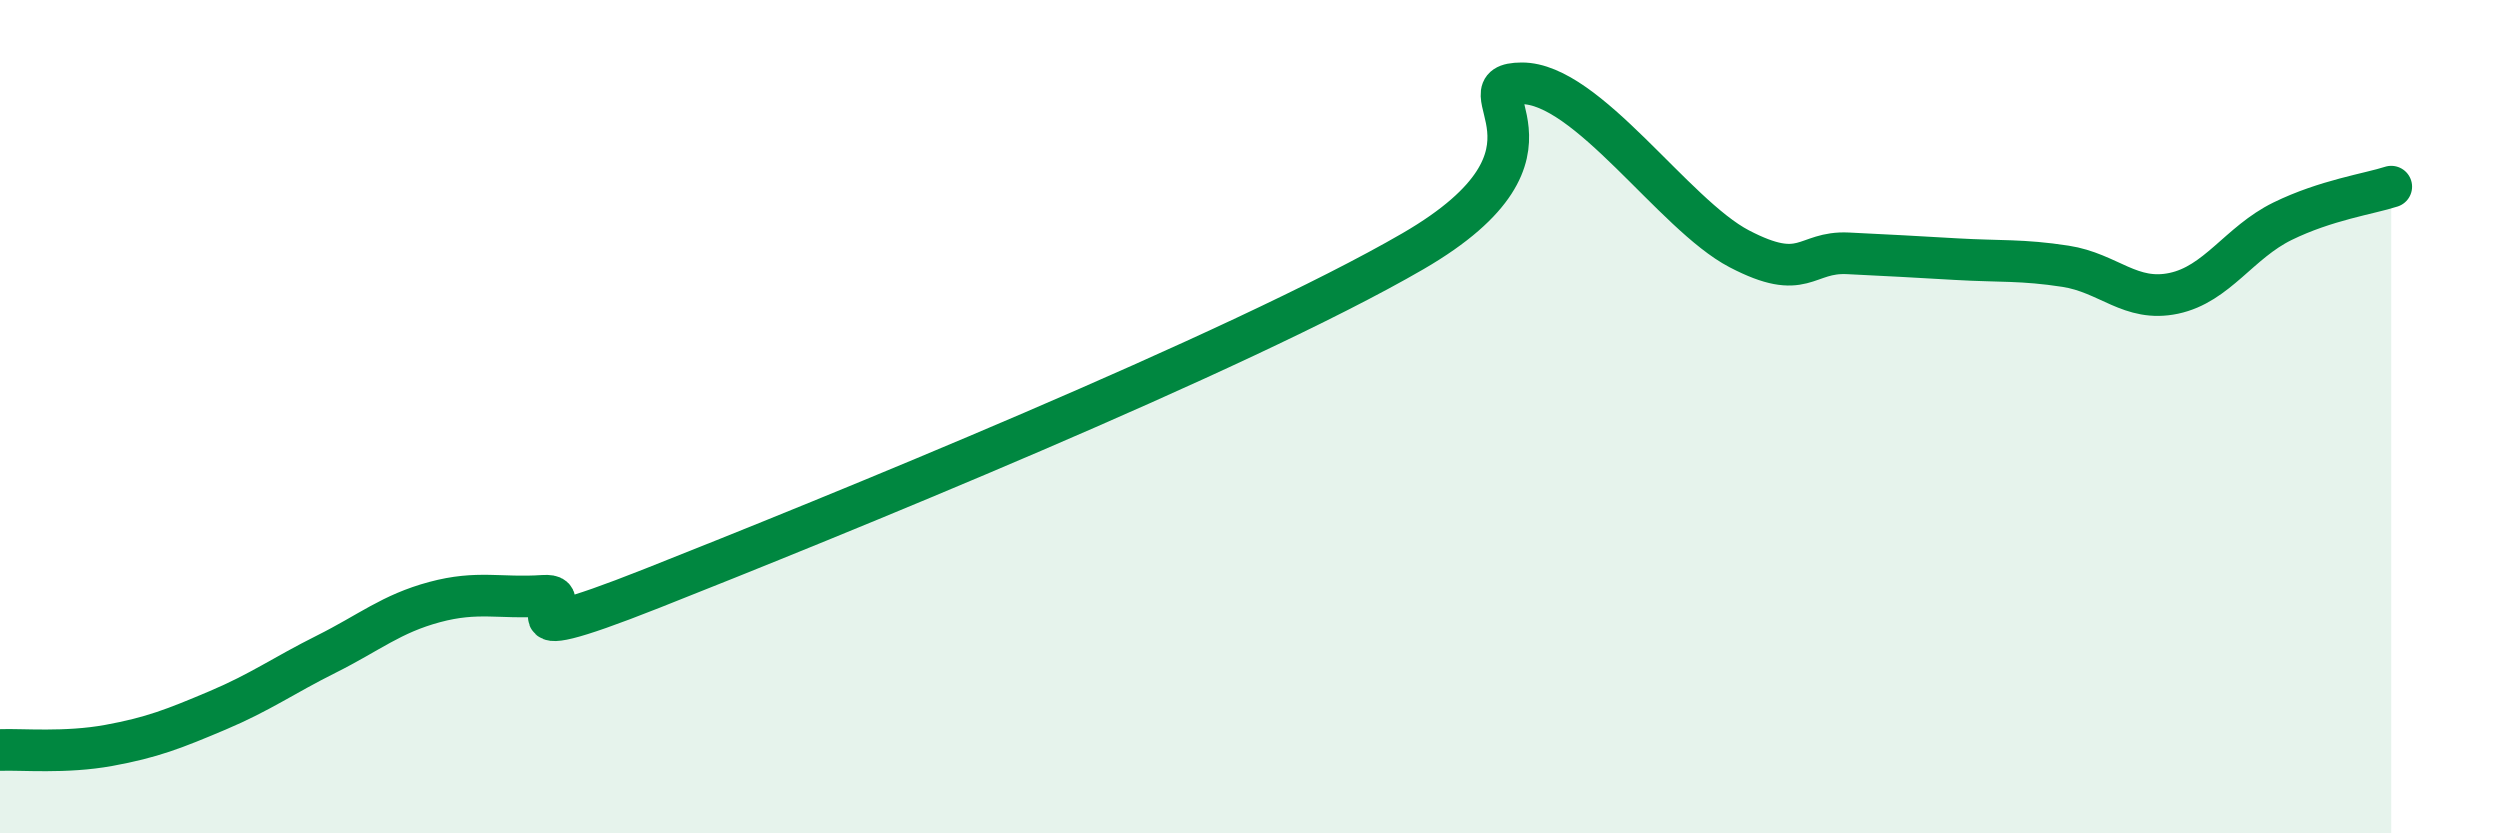
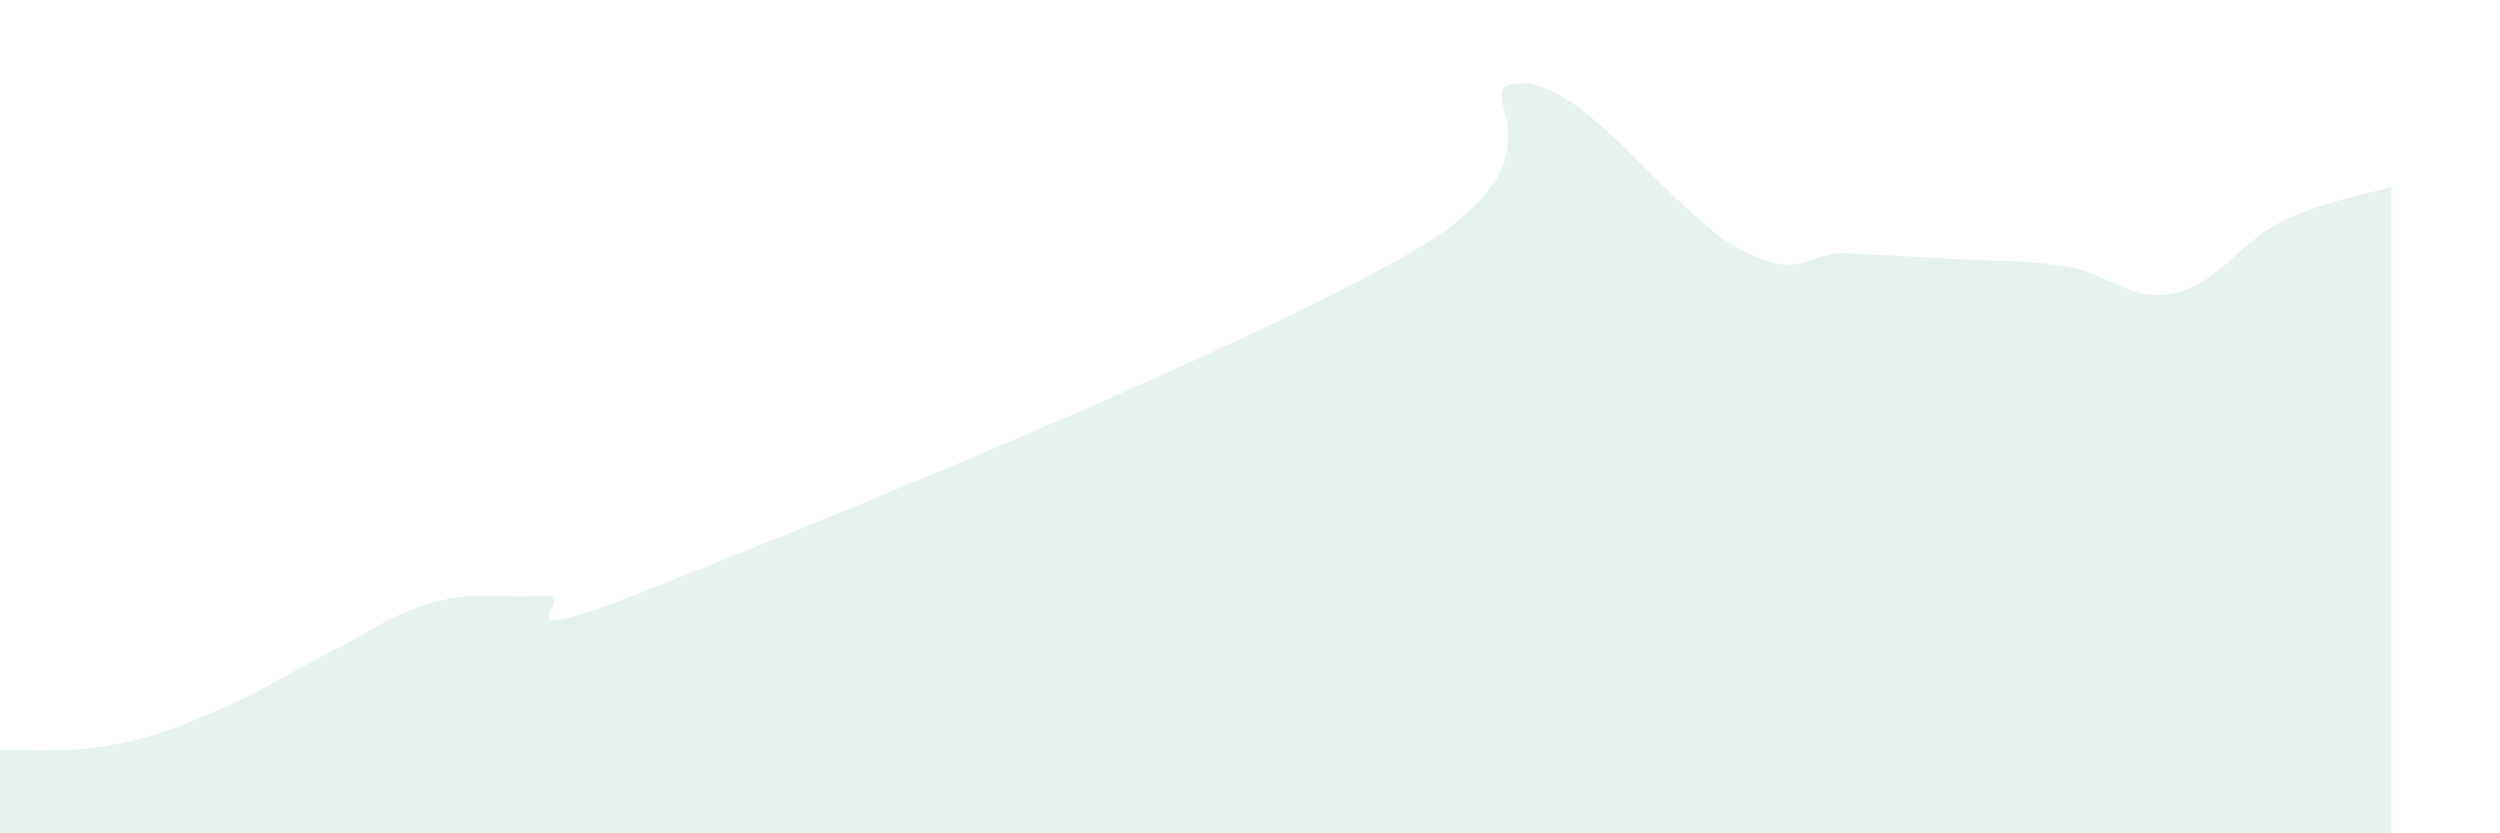
<svg xmlns="http://www.w3.org/2000/svg" width="60" height="20" viewBox="0 0 60 20">
  <path d="M 0,18 C 0.52,17.98 1.57,18.08 2.61,17.89 C 3.65,17.7 4.18,17.49 5.22,17.05 C 6.26,16.61 6.79,16.22 7.83,15.7 C 8.87,15.18 9.39,14.73 10.43,14.45 C 11.47,14.17 12,14.37 13.04,14.3 C 14.08,14.23 11.48,15.77 15.65,14.12 C 19.82,12.47 29.74,8.45 33.91,6.03 C 38.08,3.61 34.95,2.01 36.52,2 C 38.09,1.99 40.17,5.15 41.74,5.97 C 43.31,6.79 43.31,6.03 44.35,6.08 C 45.39,6.13 45.92,6.16 46.96,6.22 C 48,6.28 48.53,6.23 49.57,6.39 C 50.61,6.55 51.13,7.26 52.17,7.04 C 53.21,6.82 53.74,5.82 54.78,5.31 C 55.82,4.8 56.87,4.65 57.39,4.48L57.39 20L0 20Z" fill="#008740" opacity="0.1" stroke-linecap="round" stroke-linejoin="round" />
-   <path d="M 0,18 C 0.52,17.98 1.57,18.08 2.61,17.89 C 3.65,17.7 4.18,17.49 5.22,17.05 C 6.26,16.61 6.79,16.22 7.83,15.7 C 8.87,15.18 9.39,14.73 10.43,14.45 C 11.47,14.17 12,14.37 13.04,14.3 C 14.08,14.23 11.48,15.77 15.65,14.12 C 19.82,12.47 29.74,8.45 33.91,6.03 C 38.08,3.61 34.95,2.01 36.52,2 C 38.09,1.99 40.17,5.15 41.74,5.97 C 43.31,6.79 43.31,6.03 44.35,6.08 C 45.39,6.13 45.92,6.16 46.96,6.22 C 48,6.28 48.53,6.23 49.57,6.39 C 50.61,6.55 51.13,7.26 52.17,7.04 C 53.21,6.82 53.74,5.82 54.78,5.31 C 55.82,4.8 56.87,4.65 57.39,4.48" stroke="#008740" stroke-width="1" fill="none" stroke-linecap="round" stroke-linejoin="round" />
</svg>